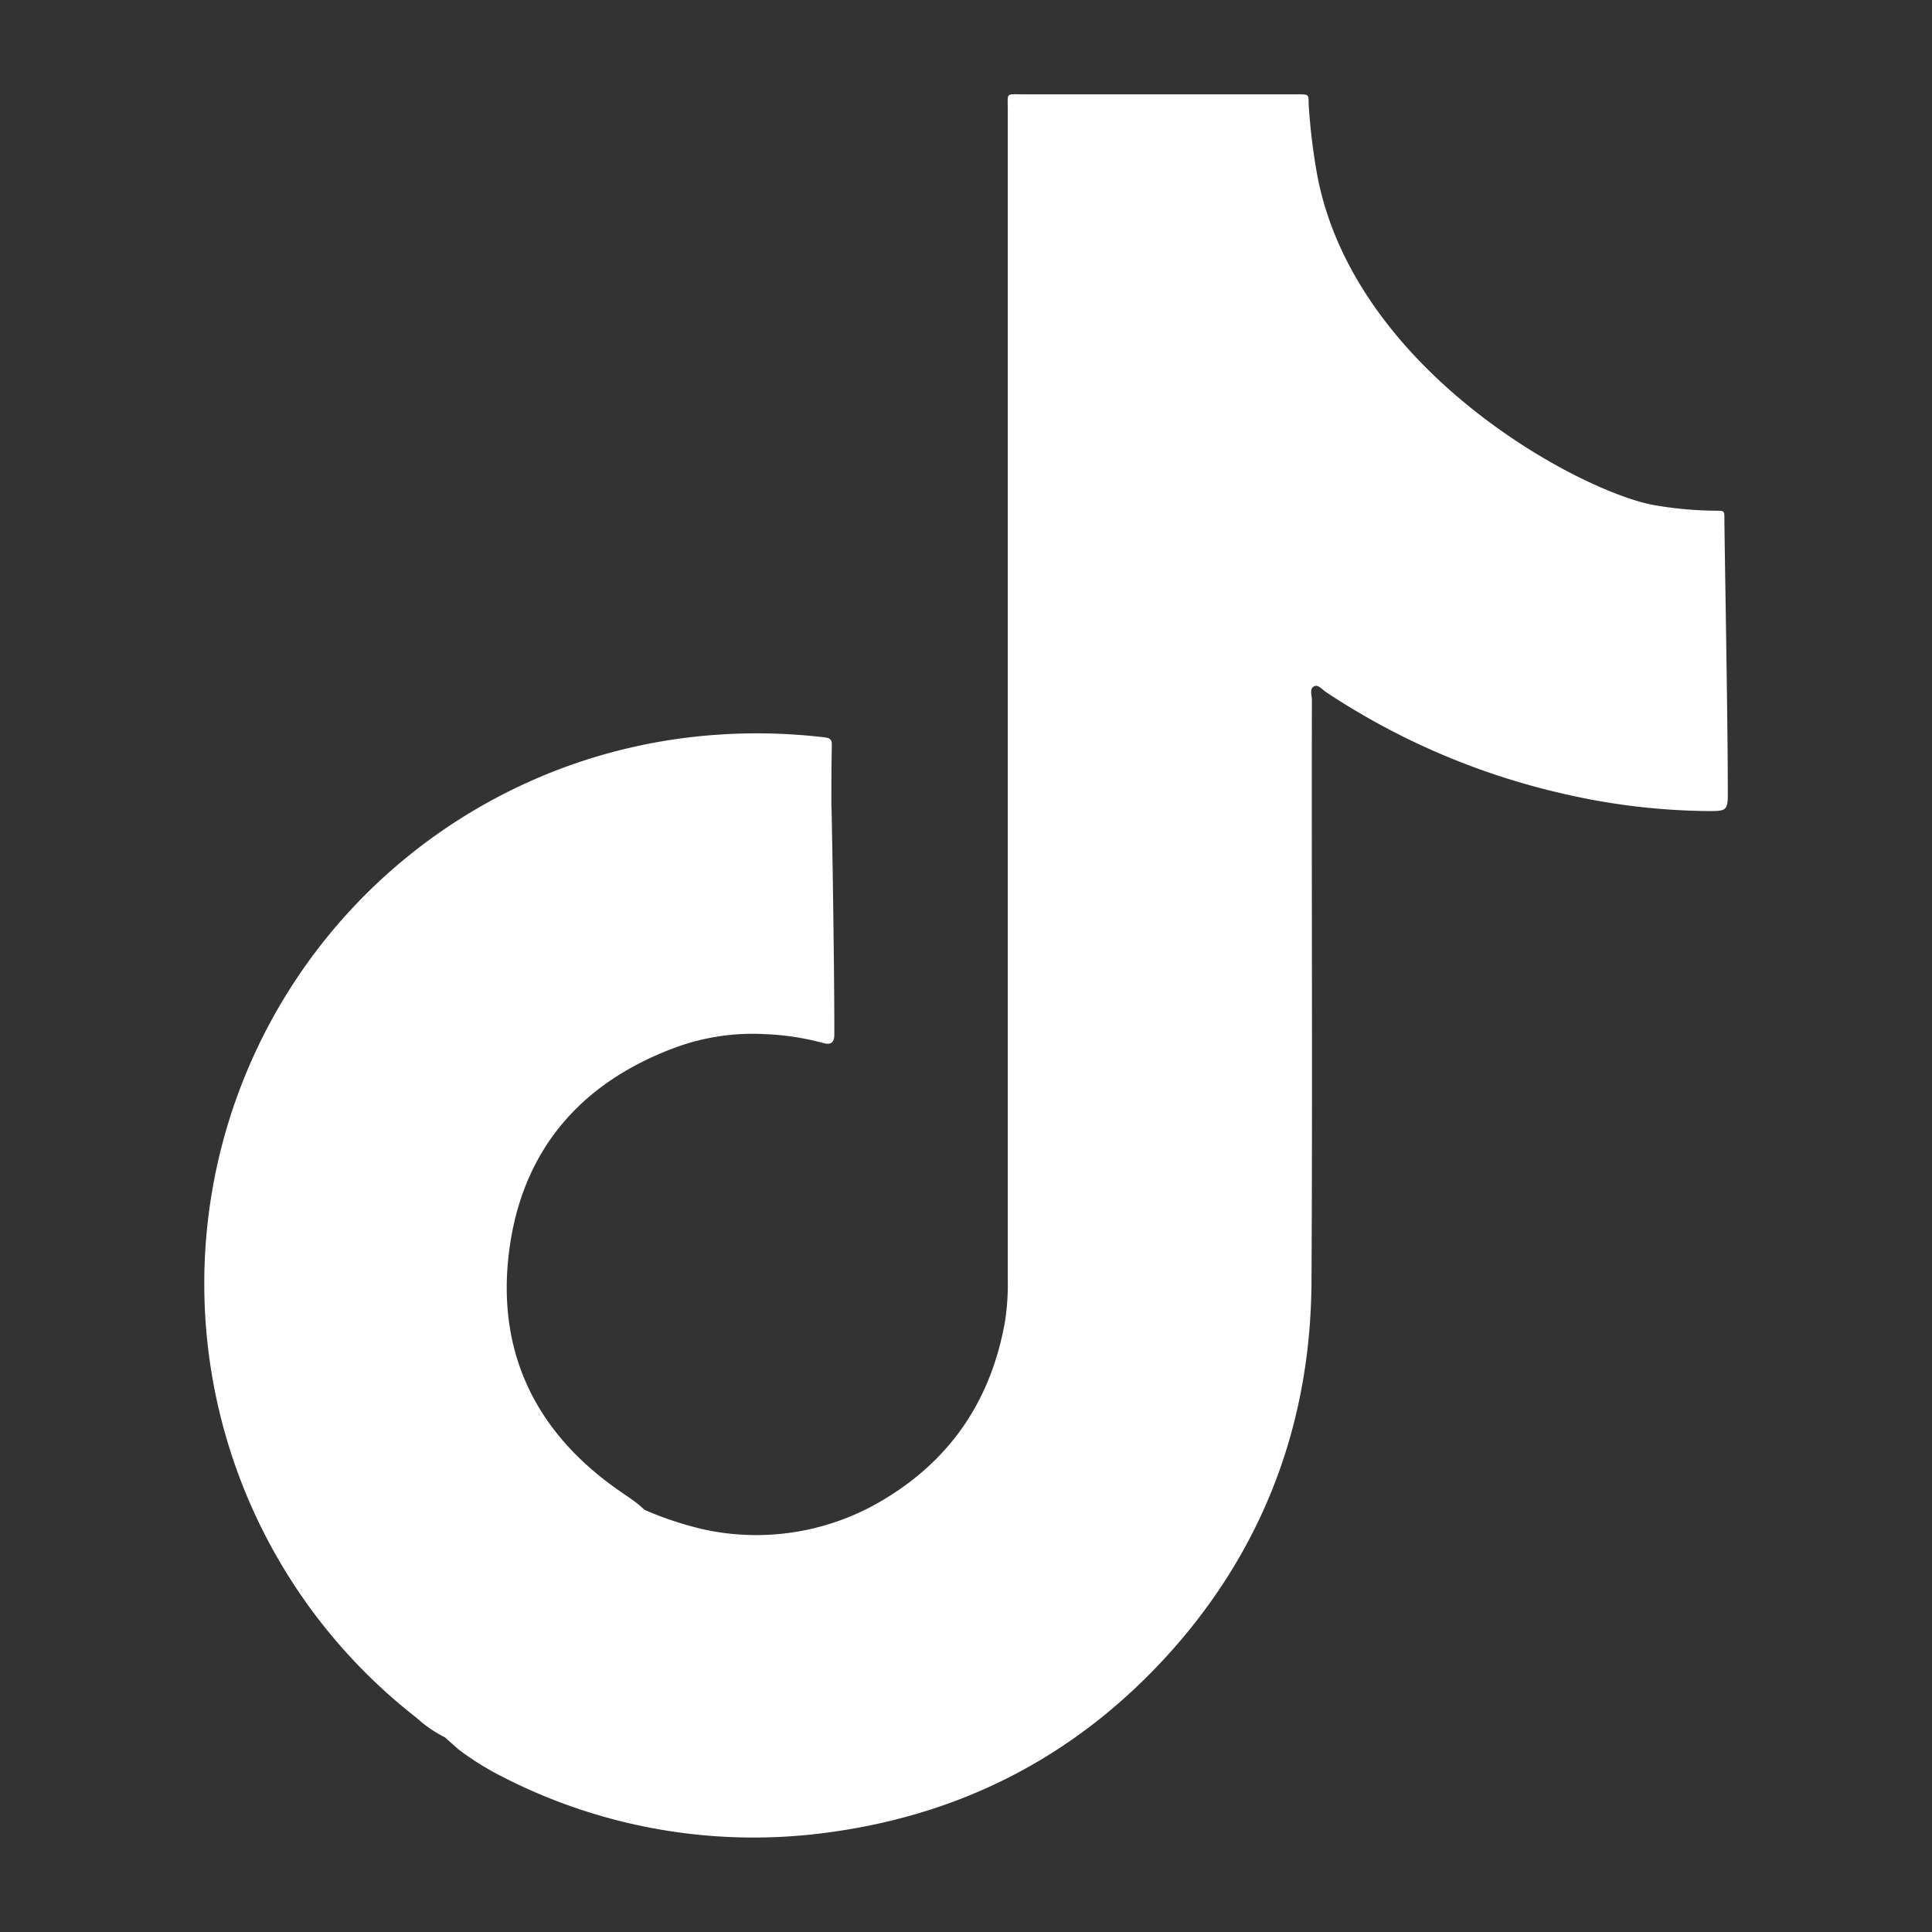
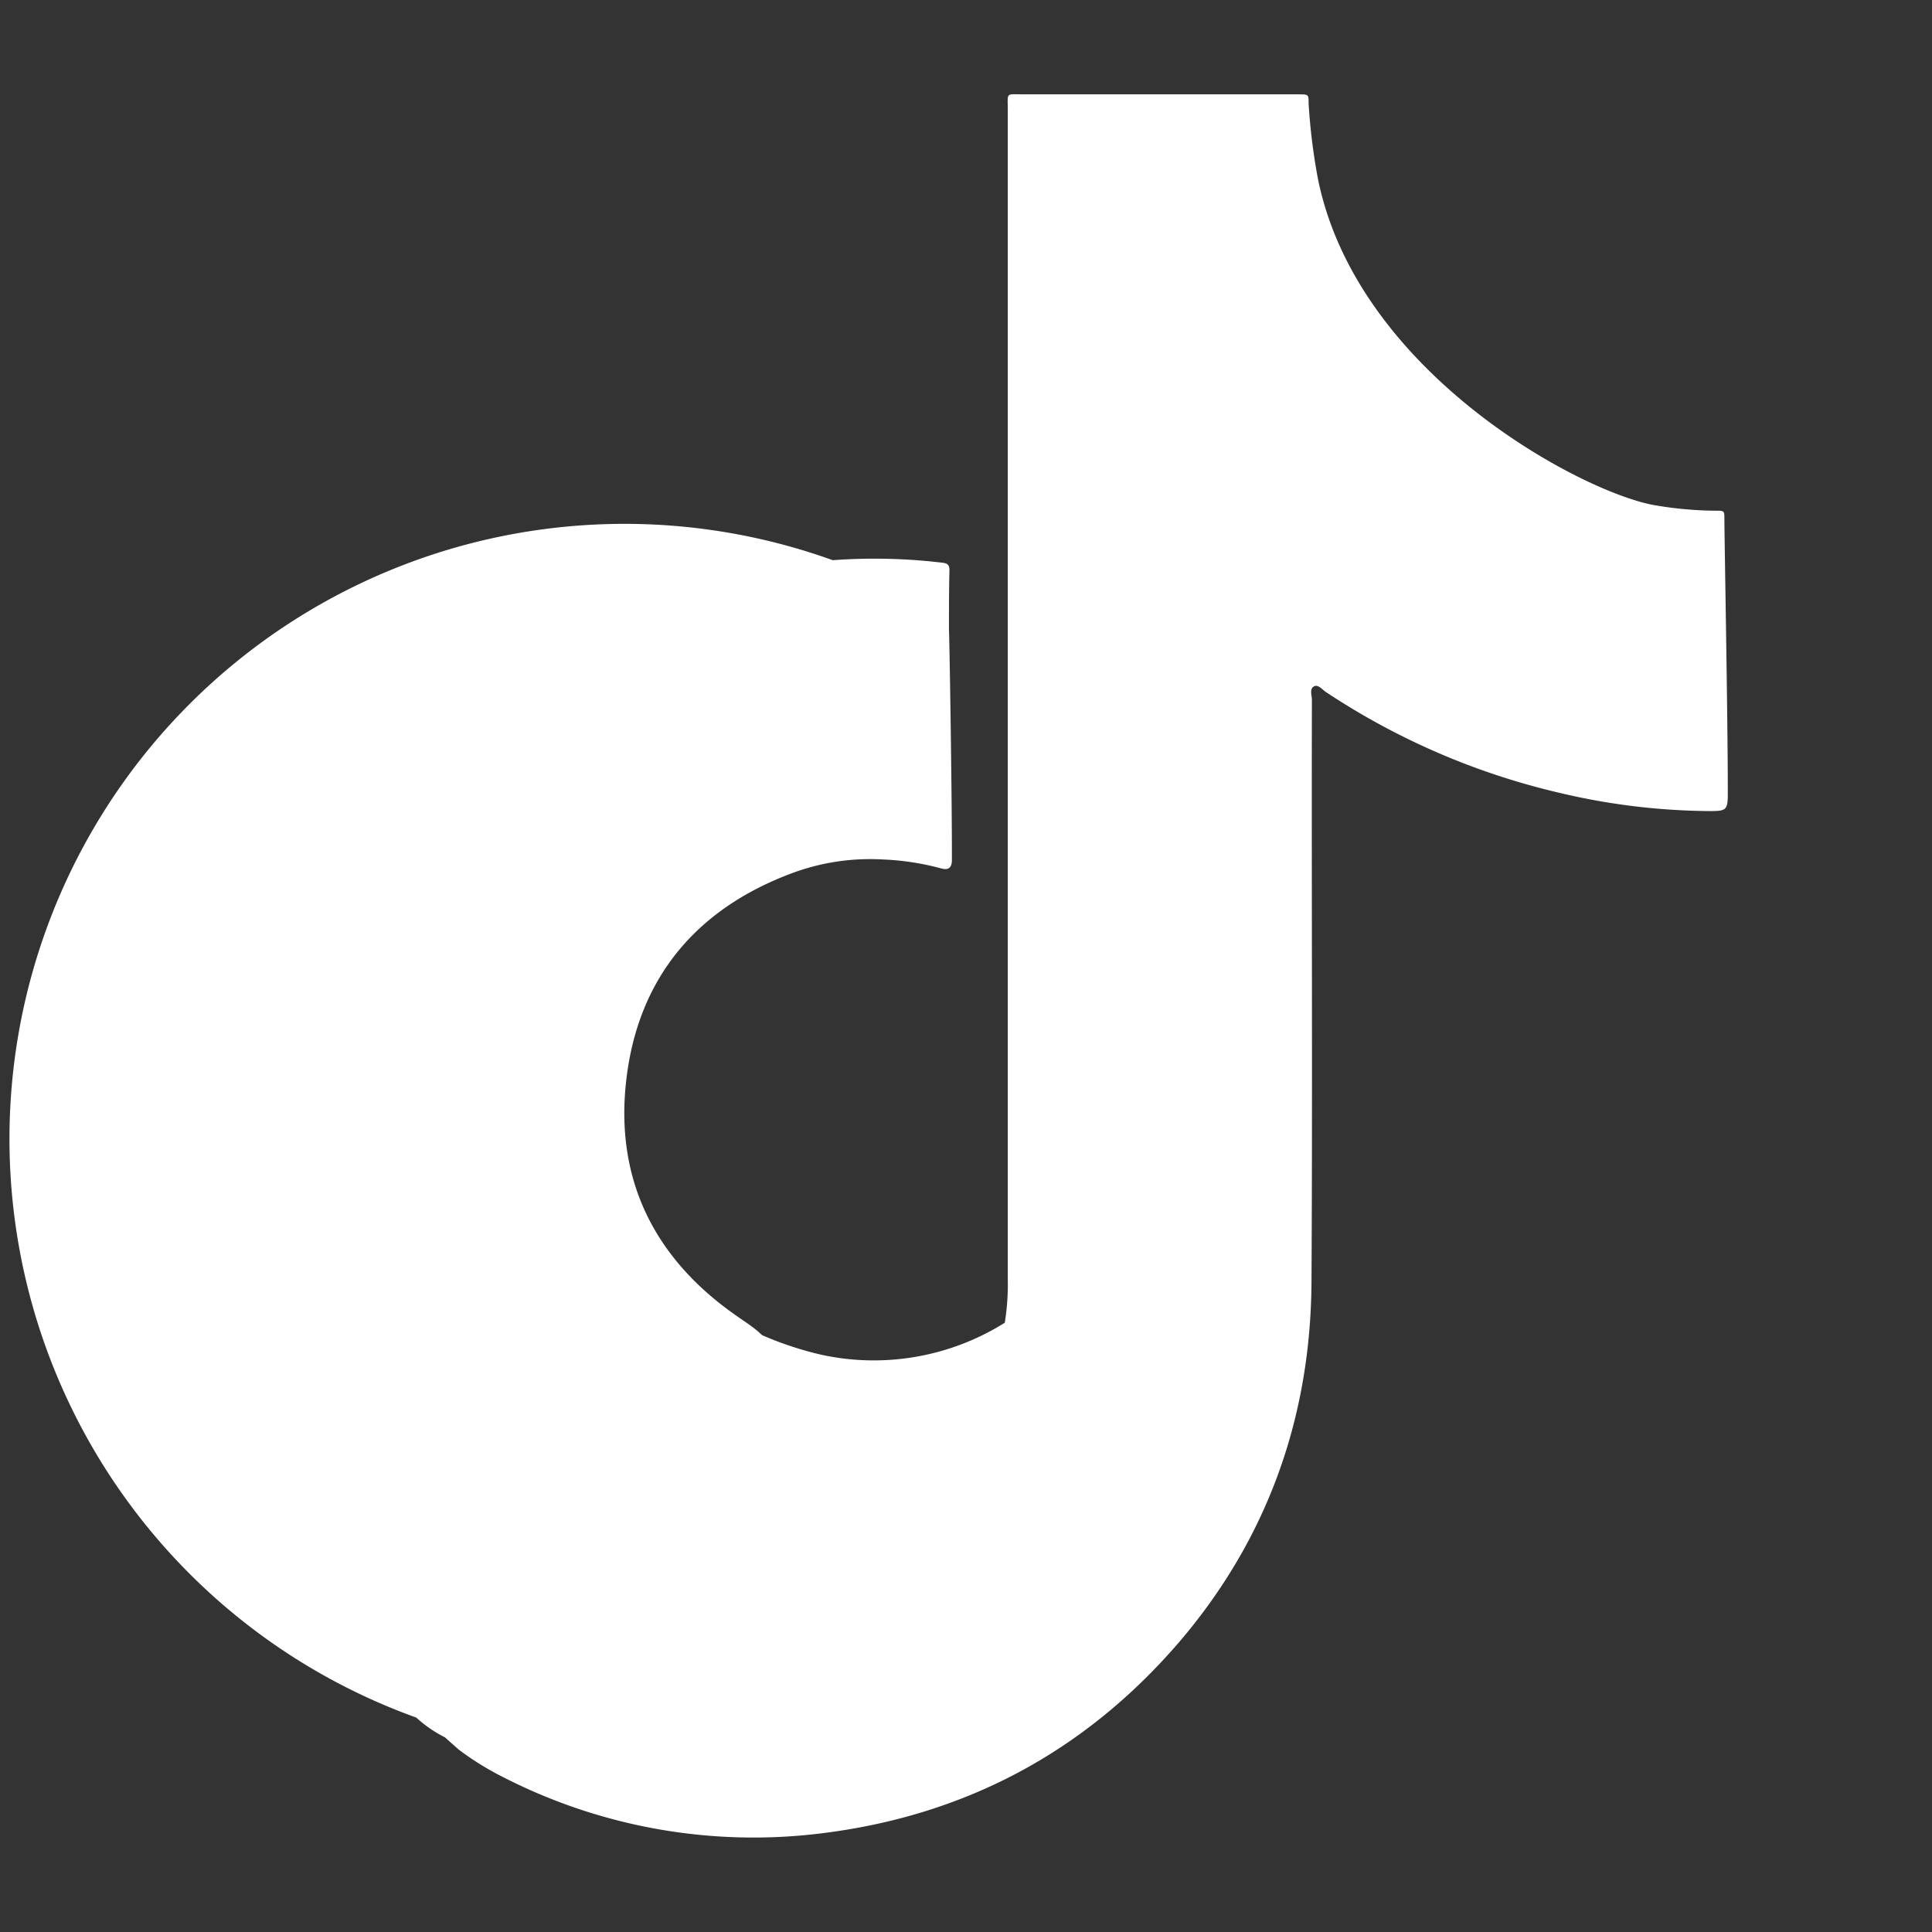
<svg xmlns="http://www.w3.org/2000/svg" id="w" viewBox="0 0 283.46 283.46">
  <rect x="0" y="0" width="283.46" height="283.46" fill="#333333" stroke="none" />
  <defs>
    <style>.cls-1{fill:#fff;}</style>
  </defs>
-   <path class="cls-1" d="M253,76.12c0-1.15,0-1.2-1.24-1.19a54.41,54.41,0,0,1-8.65-.75C232.71,72.61,199,54.94,193.32,26A88.84,88.84,0,0,1,192,15.23c0-1.37,0-1.37-1.36-1.39h-.94q-19.77,0-39.55,0c-2.66,0-2.29-.34-2.29,2.33q0,85.77,0,171.54a35.49,35.49,0,0,1-.44,6.36c-2,11.06-7.65,19.72-17.25,25.63a36.18,36.18,0,0,1-26.9,4.7,50,50,0,0,1-8.69-2.87l-.69-.62c-.95-.8-2-1.46-3-2.17-12.2-8.45-18-20.19-16.23-34.86,1.79-14.89,10.36-25,24.46-30.2a32.83,32.83,0,0,1,13.15-1.95,38.49,38.49,0,0,1,8.59,1.32c1,.27,1.5-.07,1.55-1.1,0-.36,0-.72,0-1.09,0-10.26-.38-32.68-.43-32.73,0-3,0-5.91.07-8.87,0-.85-.4-1-1.12-1.08a83.76,83.76,0,0,0-16-.36A80.72,80.72,0,0,0,61.07,252a18.78,18.78,0,0,0,4.21,2.9h0l2,1.78A42.8,42.8,0,0,0,74,260.83,80.61,80.61,0,0,0,120.39,269c21.12-2.57,38.7-11.93,52.55-28,13-15.17,19.36-33,19.48-52.89.16-28.47,0-57,.06-85.43,0-.68-.4-1.64.35-2,.59-.27,1.18.51,1.73.87A105.07,105.07,0,0,0,229,116.37,97.8,97.8,0,0,0,250.85,119c2.34,0,2.65-.12,2.65-2.43C253.52,106.45,253,78.81,253,76.12Z" />
+   <path class="cls-1" d="M253,76.12c0-1.15,0-1.2-1.24-1.19a54.41,54.41,0,0,1-8.65-.75C232.71,72.61,199,54.94,193.32,26A88.84,88.84,0,0,1,192,15.23c0-1.37,0-1.37-1.36-1.39h-.94q-19.77,0-39.55,0c-2.66,0-2.29-.34-2.29,2.33q0,85.77,0,171.54a35.49,35.49,0,0,1-.44,6.36a36.18,36.18,0,0,1-26.9,4.7,50,50,0,0,1-8.69-2.87l-.69-.62c-.95-.8-2-1.46-3-2.17-12.2-8.45-18-20.19-16.23-34.86,1.79-14.89,10.36-25,24.46-30.2a32.83,32.83,0,0,1,13.15-1.95,38.49,38.49,0,0,1,8.59,1.32c1,.27,1.5-.07,1.55-1.1,0-.36,0-.72,0-1.09,0-10.26-.38-32.68-.43-32.73,0-3,0-5.91.07-8.87,0-.85-.4-1-1.12-1.08a83.76,83.76,0,0,0-16-.36A80.72,80.72,0,0,0,61.07,252a18.78,18.78,0,0,0,4.21,2.9h0l2,1.78A42.8,42.8,0,0,0,74,260.83,80.61,80.61,0,0,0,120.39,269c21.12-2.57,38.7-11.93,52.55-28,13-15.17,19.36-33,19.48-52.89.16-28.47,0-57,.06-85.43,0-.68-.4-1.64.35-2,.59-.27,1.18.51,1.73.87A105.07,105.07,0,0,0,229,116.37,97.8,97.8,0,0,0,250.85,119c2.34,0,2.65-.12,2.65-2.43C253.52,106.45,253,78.81,253,76.12Z" />
</svg>